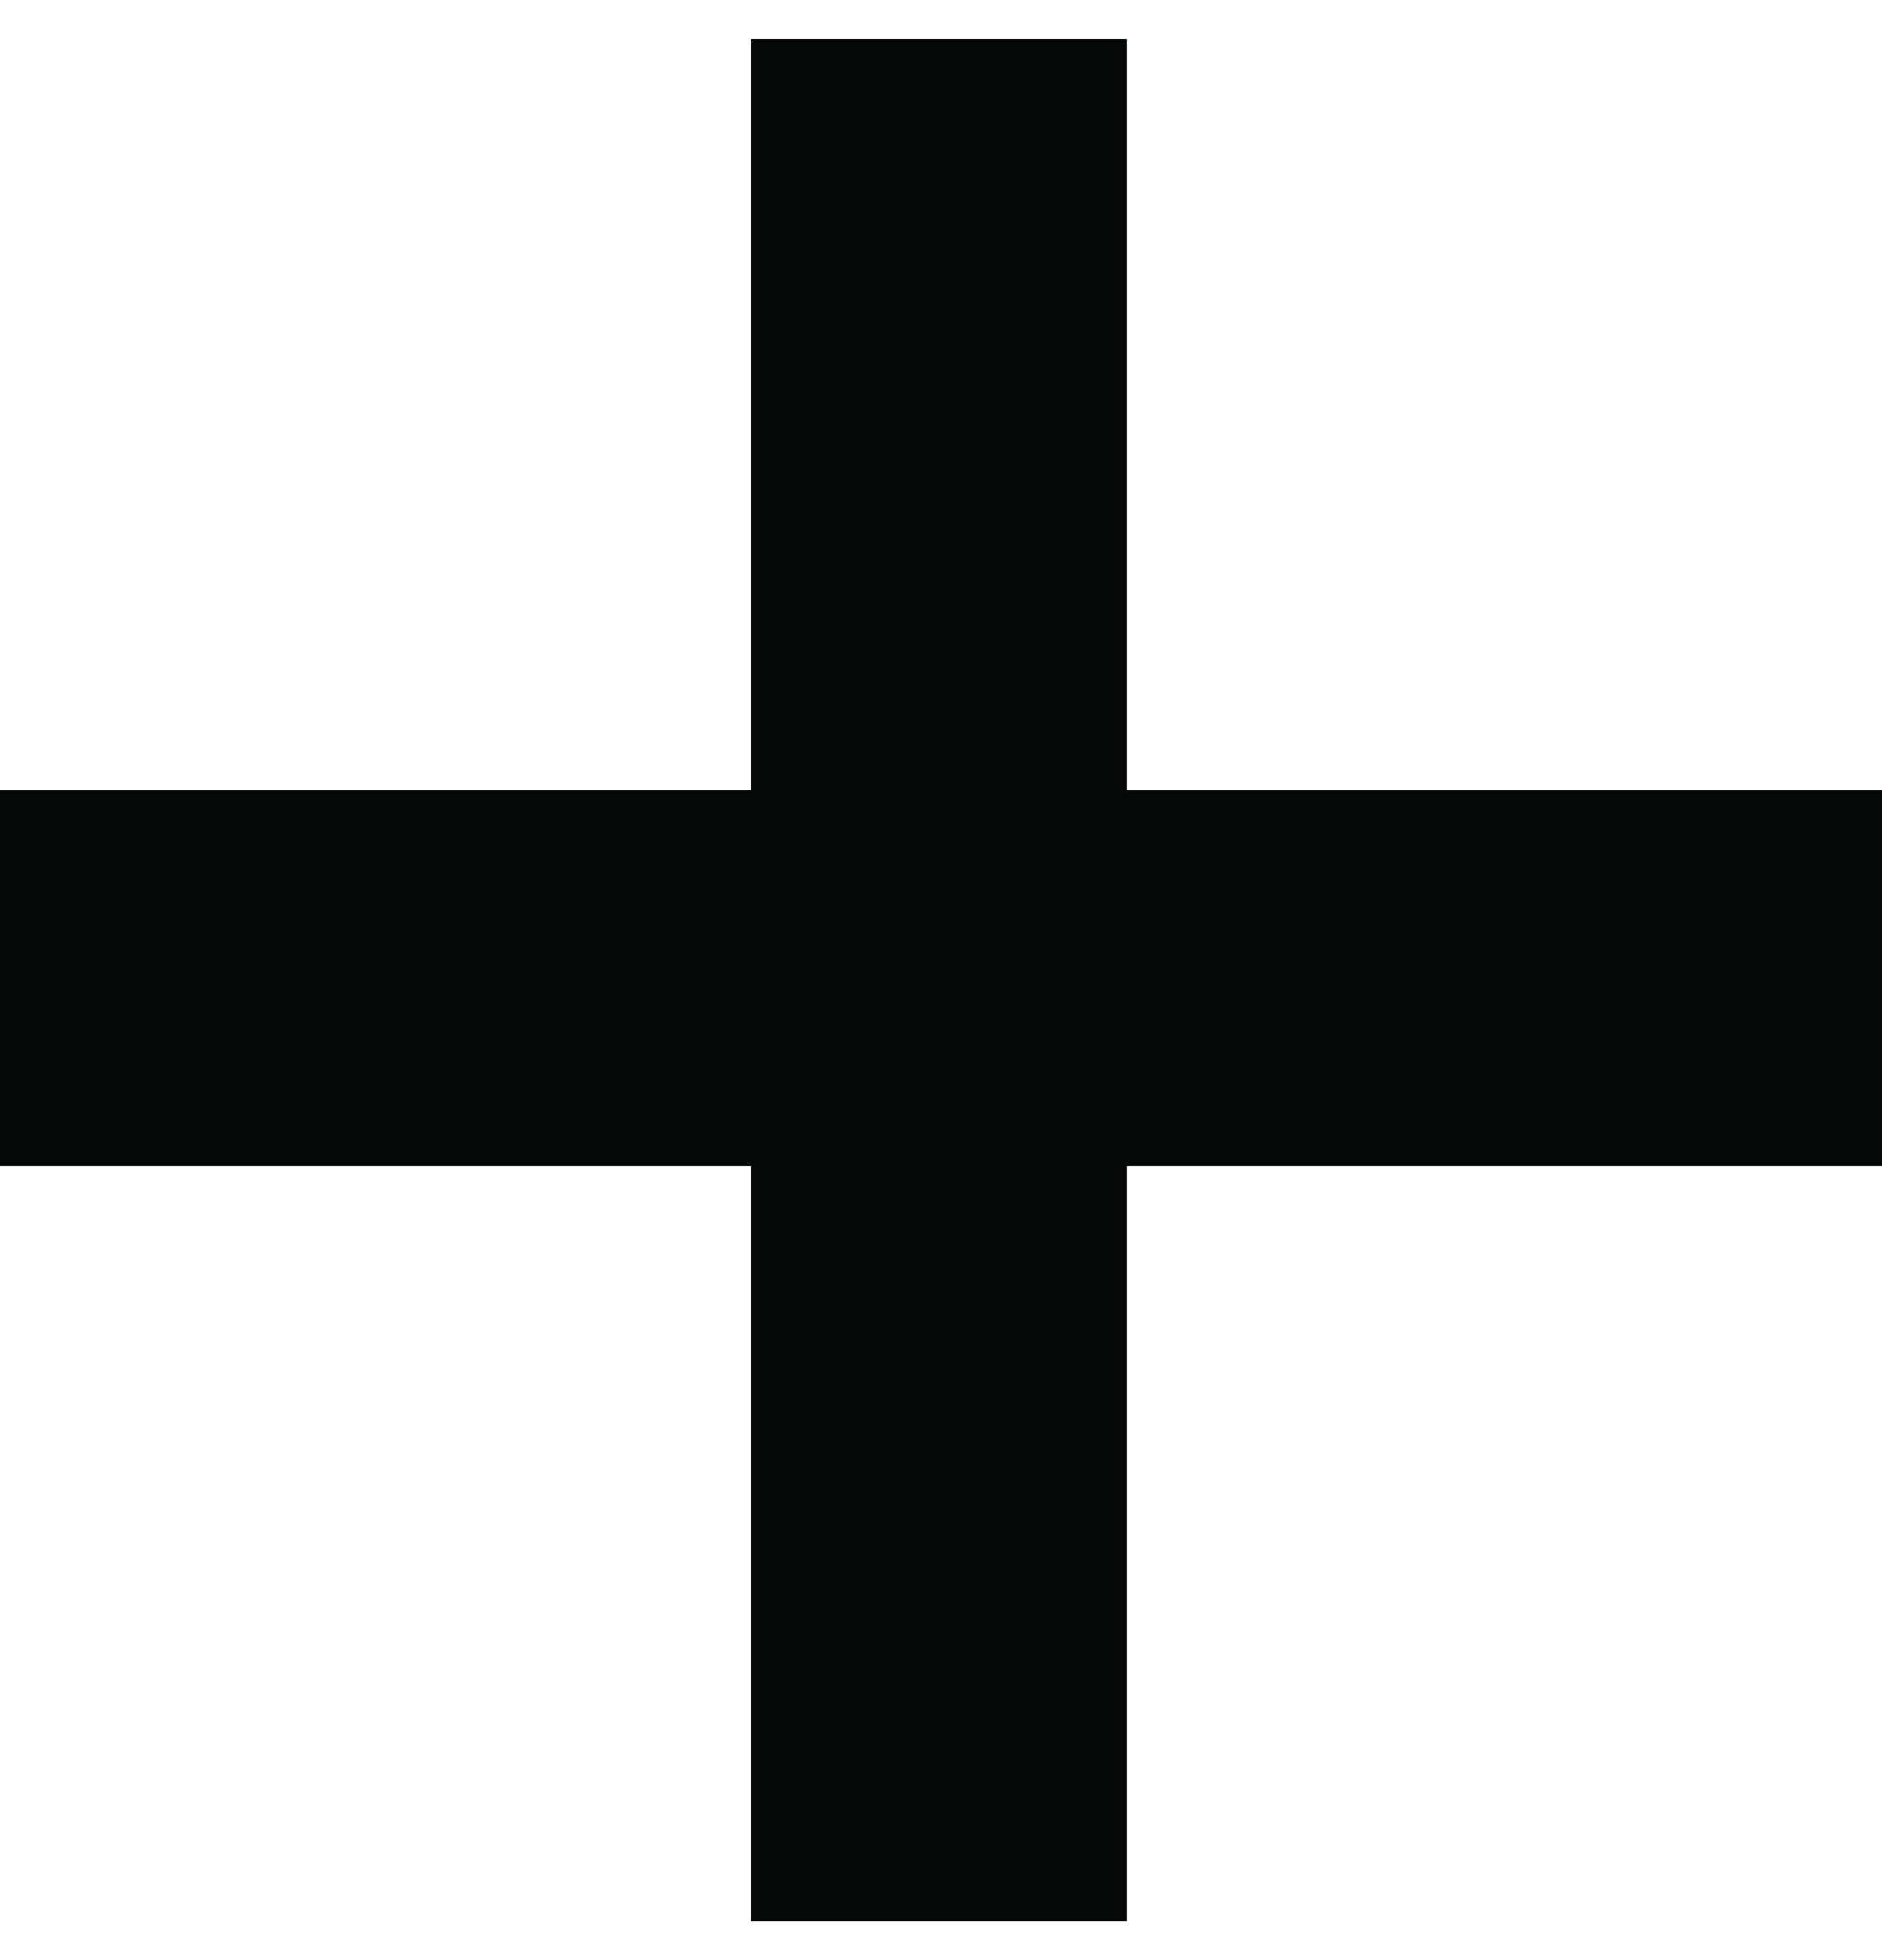
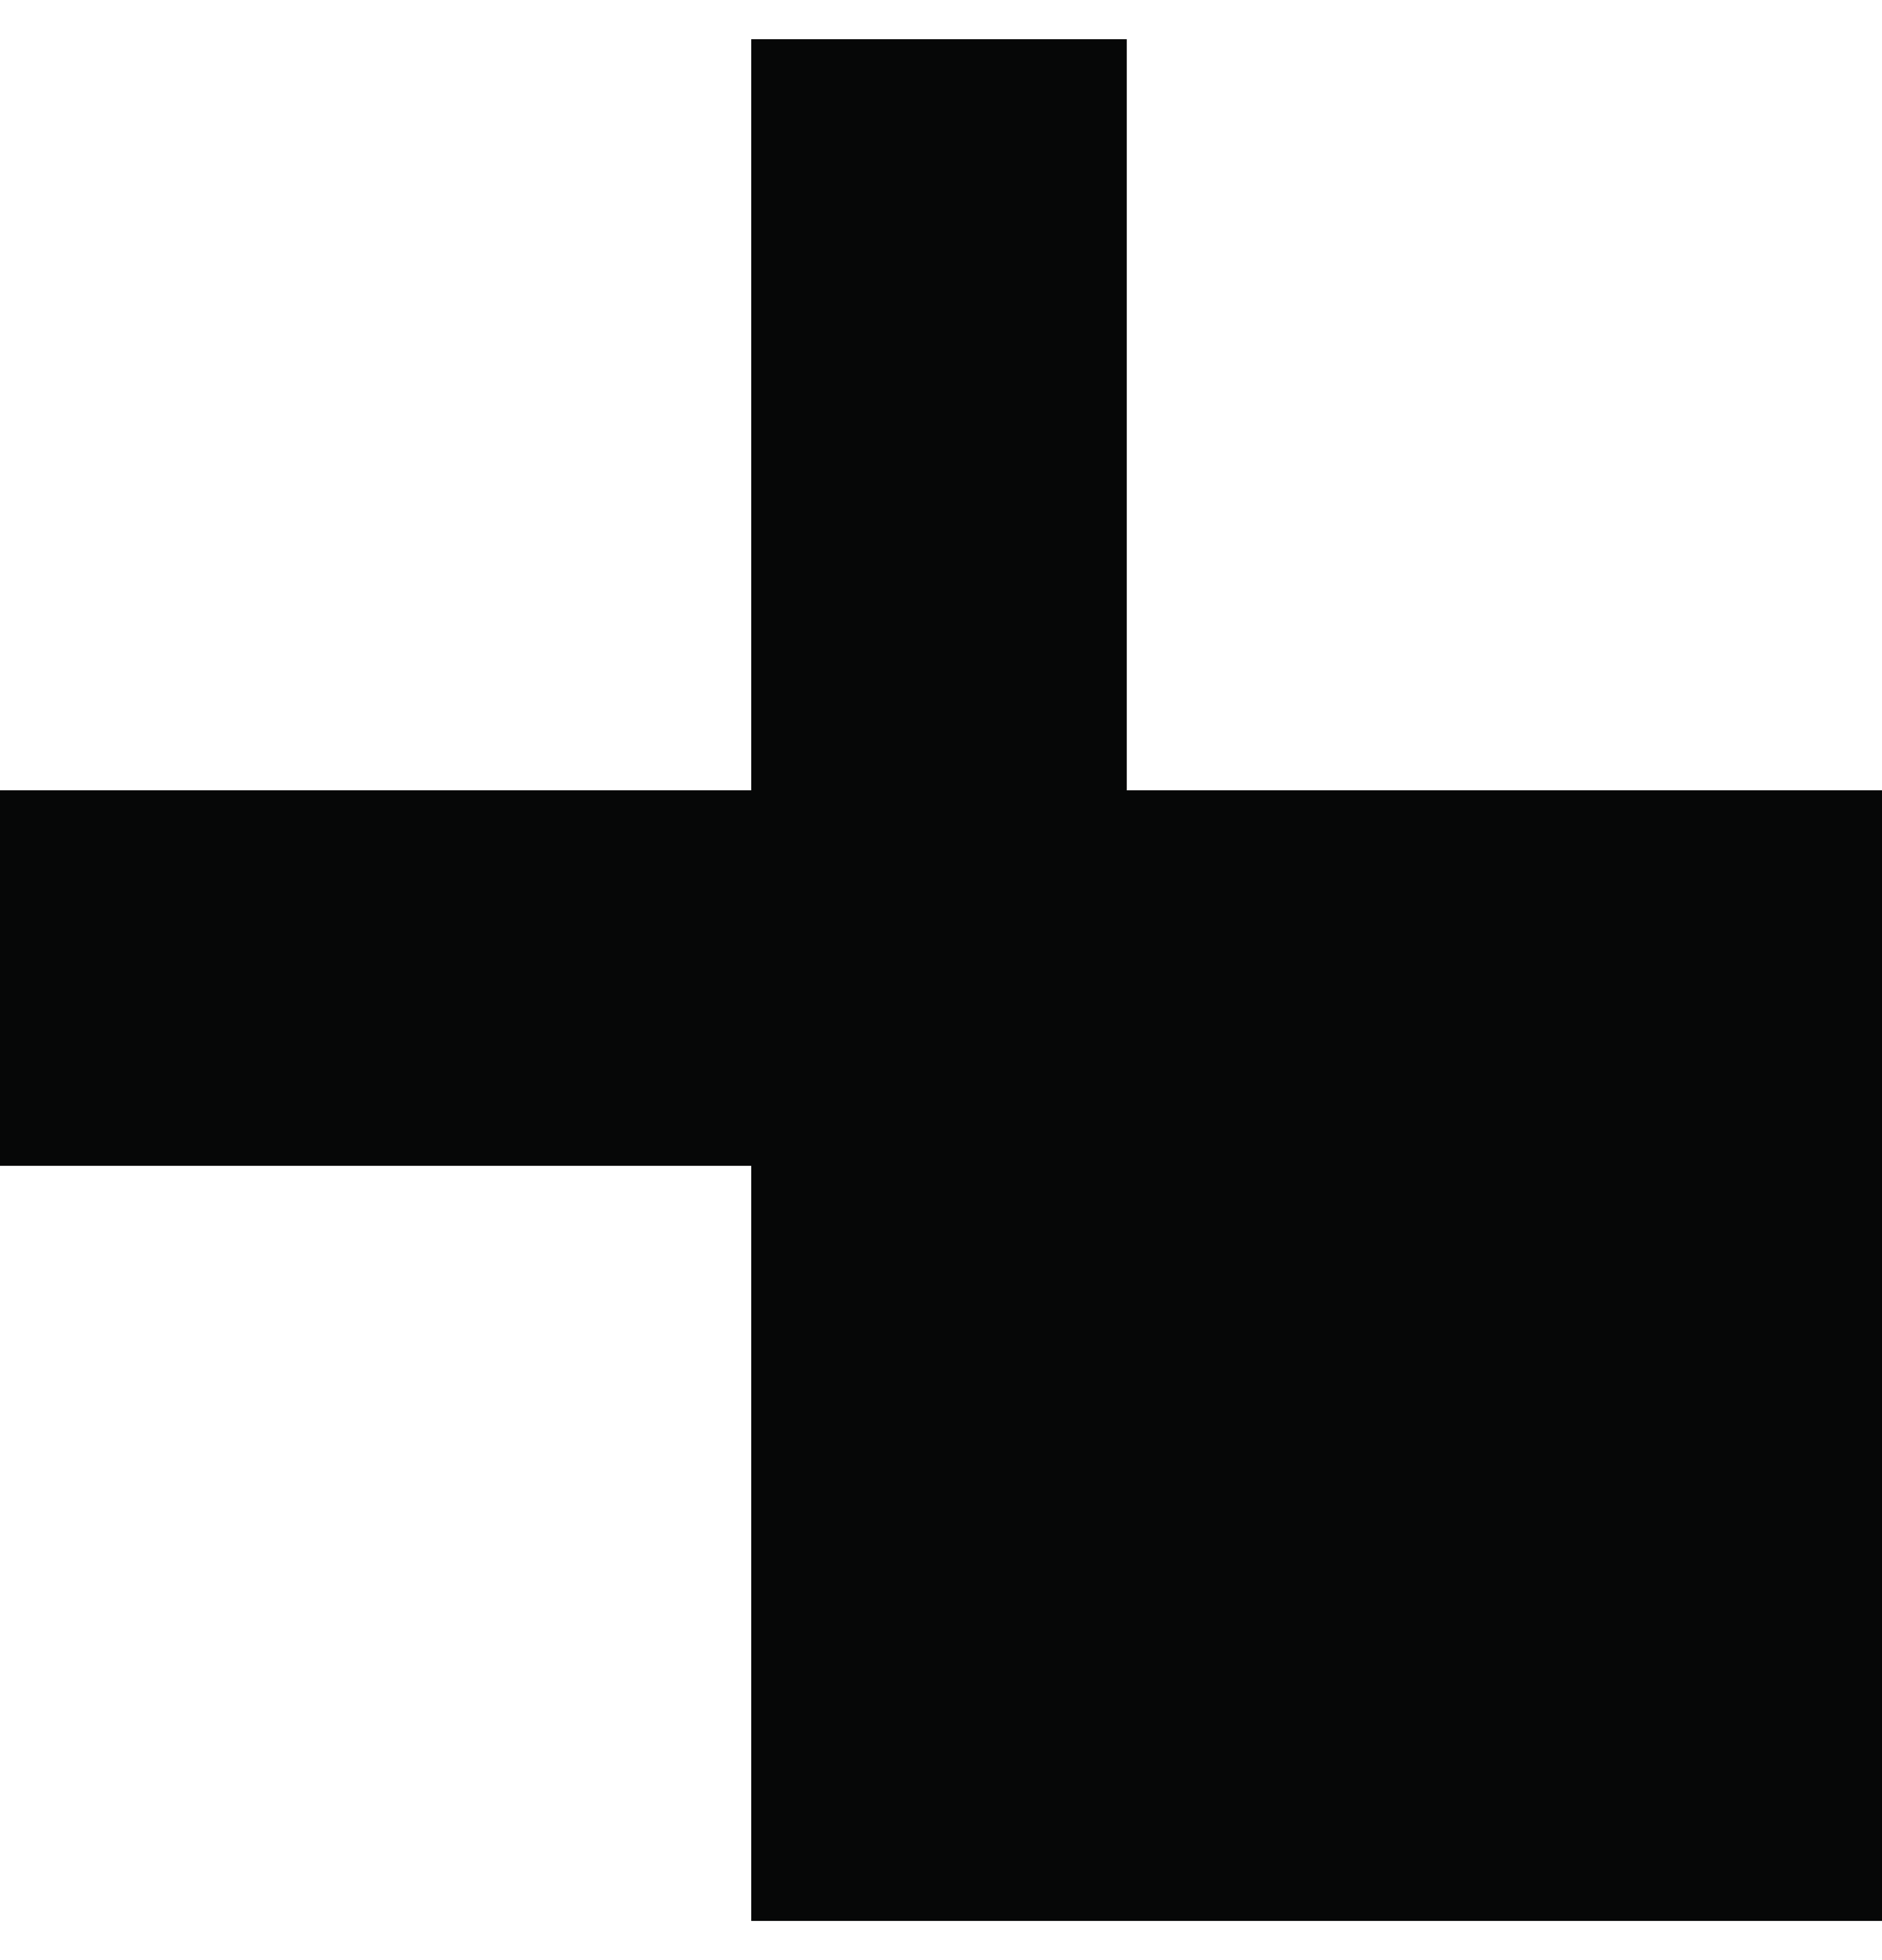
<svg xmlns="http://www.w3.org/2000/svg" width="24" height="25" viewBox="0 0 24 25" fill="none">
-   <path d="M14.369 24.5H9.58V14.869H0V10.08H9.58V0.5H14.369V10.08H24V14.869H14.369V24.5Z" fill="#060707" />
+   <path d="M14.369 24.5H9.58V14.869H0V10.08H9.58V0.5H14.369V10.08H24V14.869V24.5Z" fill="#060707" />
</svg>